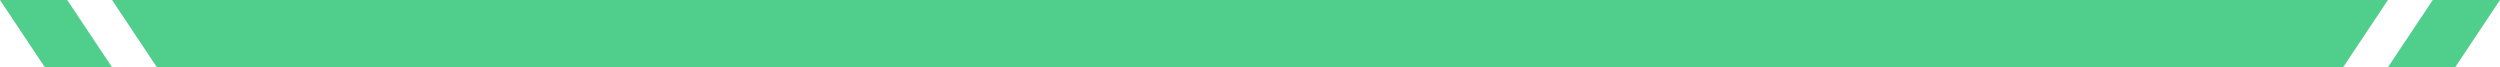
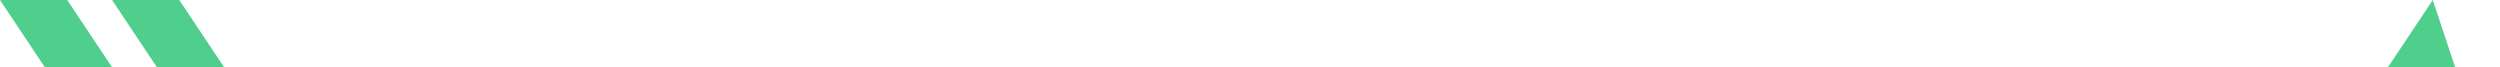
<svg xmlns="http://www.w3.org/2000/svg" width="223" height="6" viewBox="0 0 223 6" fill="none">
  <path fill-rule="evenodd" clip-rule="evenodd" d="M5.997 0H-1.81198e-05L4 6H9.997L5.997 0Z" fill="#50CE8C" />
  <path fill-rule="evenodd" clip-rule="evenodd" d="M15.994 0H9.997L13.997 6H19.994L15.994 0Z" fill="#50CE8C" />
-   <path d="M18.295 3H204.704" stroke="#50CE8C" stroke-width="6" stroke-linecap="square" />
-   <path fill-rule="evenodd" clip-rule="evenodd" d="M207.006 0H213.003L209.003 6H203.006L207.006 0Z" fill="#50CE8C" />
-   <path fill-rule="evenodd" clip-rule="evenodd" d="M217.003 0H223L219 6H213.003L217.003 0Z" fill="#50CE8C" />
+   <path fill-rule="evenodd" clip-rule="evenodd" d="M217.003 0L219 6H213.003L217.003 0Z" fill="#50CE8C" />
</svg>